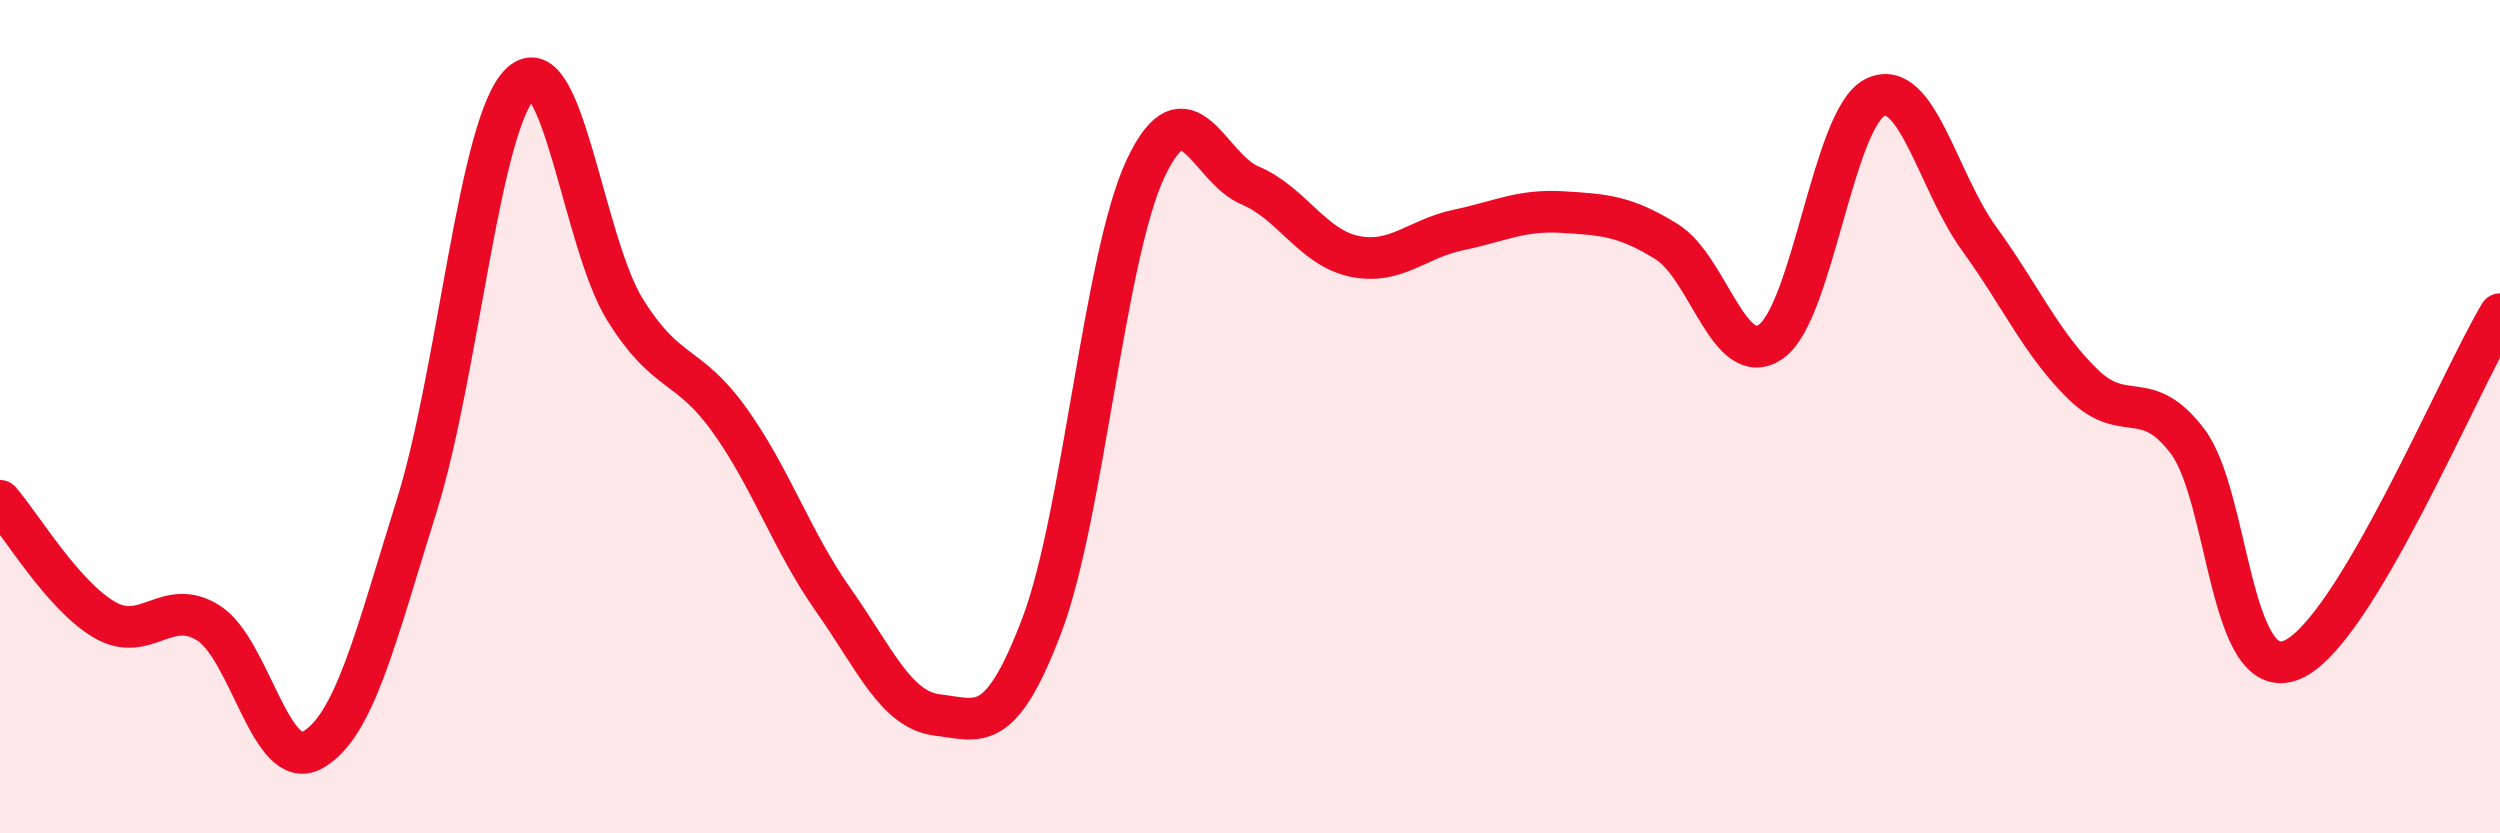
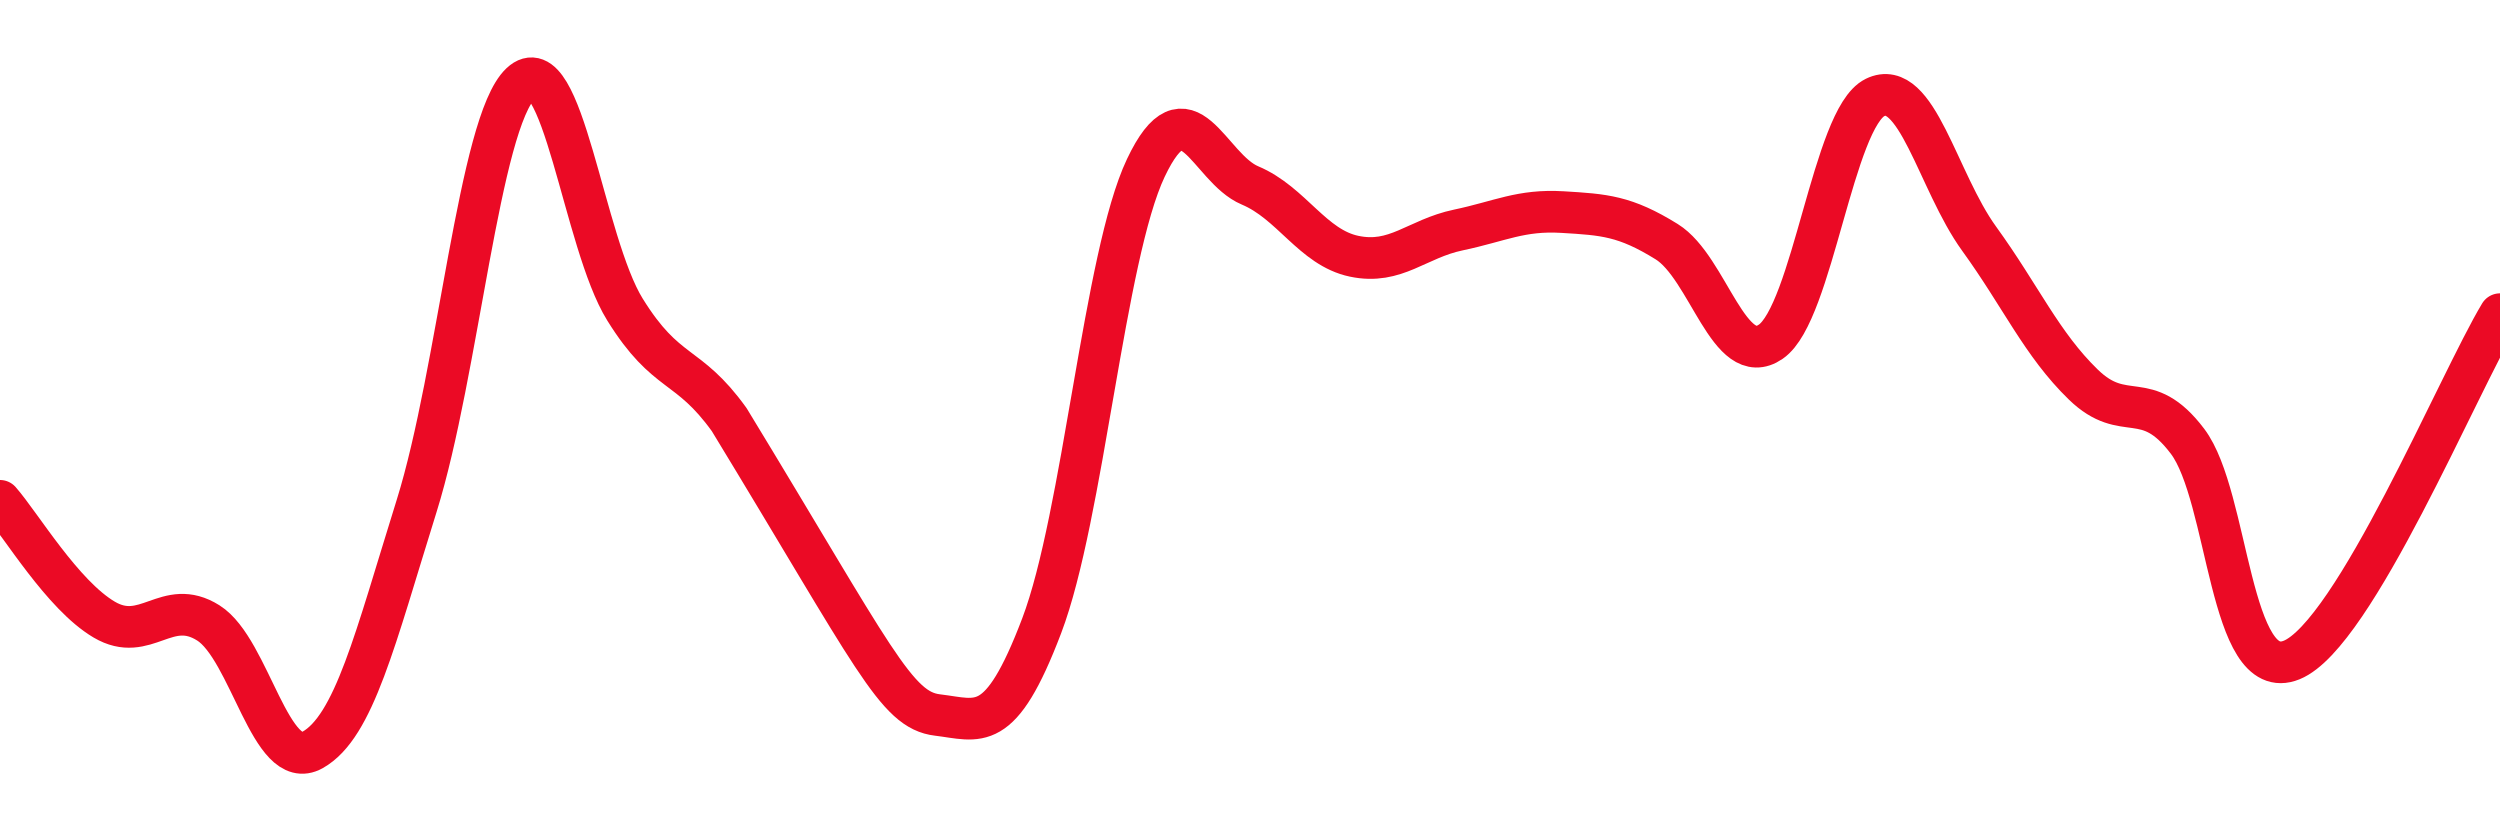
<svg xmlns="http://www.w3.org/2000/svg" width="60" height="20" viewBox="0 0 60 20">
-   <path d="M 0,12.02 C 0.5,12.59 1.5,14.28 2.5,14.87 C 3.5,15.46 4,14.32 5,14.95 C 6,15.58 6.5,18.56 7.5,18 C 8.5,17.44 9,15.34 10,12.14 C 11,8.94 11.5,2.94 12.5,2 C 13.5,1.06 14,5.82 15,7.43 C 16,9.04 16.5,8.68 17.5,10.07 C 18.5,11.46 19,12.98 20,14.4 C 21,15.82 21.5,17.04 22.5,17.16 C 23.5,17.28 24,17.65 25,15.02 C 26,12.39 26.5,6.14 27.5,4.03 C 28.5,1.92 29,4.03 30,4.45 C 31,4.87 31.5,5.94 32.5,6.15 C 33.5,6.36 34,5.73 35,5.52 C 36,5.31 36.5,5.03 37.5,5.09 C 38.5,5.15 39,5.18 40,5.8 C 41,6.42 41.5,8.89 42.5,8.2 C 43.5,7.51 44,2.83 45,2.34 C 46,1.85 46.5,4.35 47.5,5.73 C 48.5,7.11 49,8.26 50,9.23 C 51,10.2 51.5,9.27 52.5,10.59 C 53.5,11.91 53.5,16.45 55,15.84 C 56.5,15.23 59,9.2 60,7.54L60 20L0 20Z" fill="#EB0A25" opacity="0.1" stroke-linecap="round" stroke-linejoin="round" />
-   <path d="M 0,12.02 C 0.5,12.59 1.5,14.28 2.5,14.87 C 3.5,15.46 4,14.32 5,14.95 C 6,15.58 6.5,18.56 7.5,18 C 8.5,17.44 9,15.34 10,12.14 C 11,8.94 11.5,2.94 12.5,2 C 13.5,1.06 14,5.82 15,7.43 C 16,9.04 16.5,8.68 17.5,10.07 C 18.5,11.46 19,12.98 20,14.4 C 21,15.82 21.5,17.04 22.5,17.16 C 23.5,17.28 24,17.65 25,15.02 C 26,12.39 26.5,6.14 27.5,4.03 C 28.5,1.92 29,4.03 30,4.45 C 31,4.87 31.5,5.94 32.5,6.15 C 33.5,6.36 34,5.73 35,5.52 C 36,5.31 36.5,5.03 37.5,5.09 C 38.5,5.15 39,5.18 40,5.8 C 41,6.42 41.5,8.89 42.5,8.2 C 43.5,7.51 44,2.83 45,2.34 C 46,1.85 46.5,4.35 47.5,5.73 C 48.5,7.11 49,8.26 50,9.23 C 51,10.2 51.5,9.27 52.5,10.59 C 53.5,11.91 53.5,16.45 55,15.84 C 56.5,15.23 59,9.2 60,7.54" stroke="#EB0A25" stroke-width="1" fill="none" stroke-linecap="round" stroke-linejoin="round" />
+   <path d="M 0,12.02 C 0.5,12.59 1.5,14.28 2.5,14.87 C 3.5,15.46 4,14.32 5,14.95 C 6,15.58 6.5,18.56 7.5,18 C 8.5,17.44 9,15.34 10,12.14 C 11,8.94 11.5,2.94 12.5,2 C 13.5,1.06 14,5.82 15,7.43 C 16,9.04 16.5,8.68 17.5,10.07 C 21,15.82 21.5,17.04 22.5,17.16 C 23.5,17.28 24,17.65 25,15.02 C 26,12.39 26.5,6.14 27.5,4.03 C 28.5,1.92 29,4.03 30,4.45 C 31,4.87 31.5,5.94 32.5,6.15 C 33.5,6.36 34,5.73 35,5.52 C 36,5.31 36.5,5.03 37.5,5.09 C 38.5,5.15 39,5.18 40,5.8 C 41,6.42 41.5,8.89 42.5,8.2 C 43.5,7.51 44,2.83 45,2.34 C 46,1.85 46.5,4.35 47.5,5.73 C 48.5,7.11 49,8.26 50,9.23 C 51,10.2 51.5,9.27 52.5,10.59 C 53.5,11.91 53.5,16.45 55,15.84 C 56.5,15.23 59,9.2 60,7.54" stroke="#EB0A25" stroke-width="1" fill="none" stroke-linecap="round" stroke-linejoin="round" />
</svg>